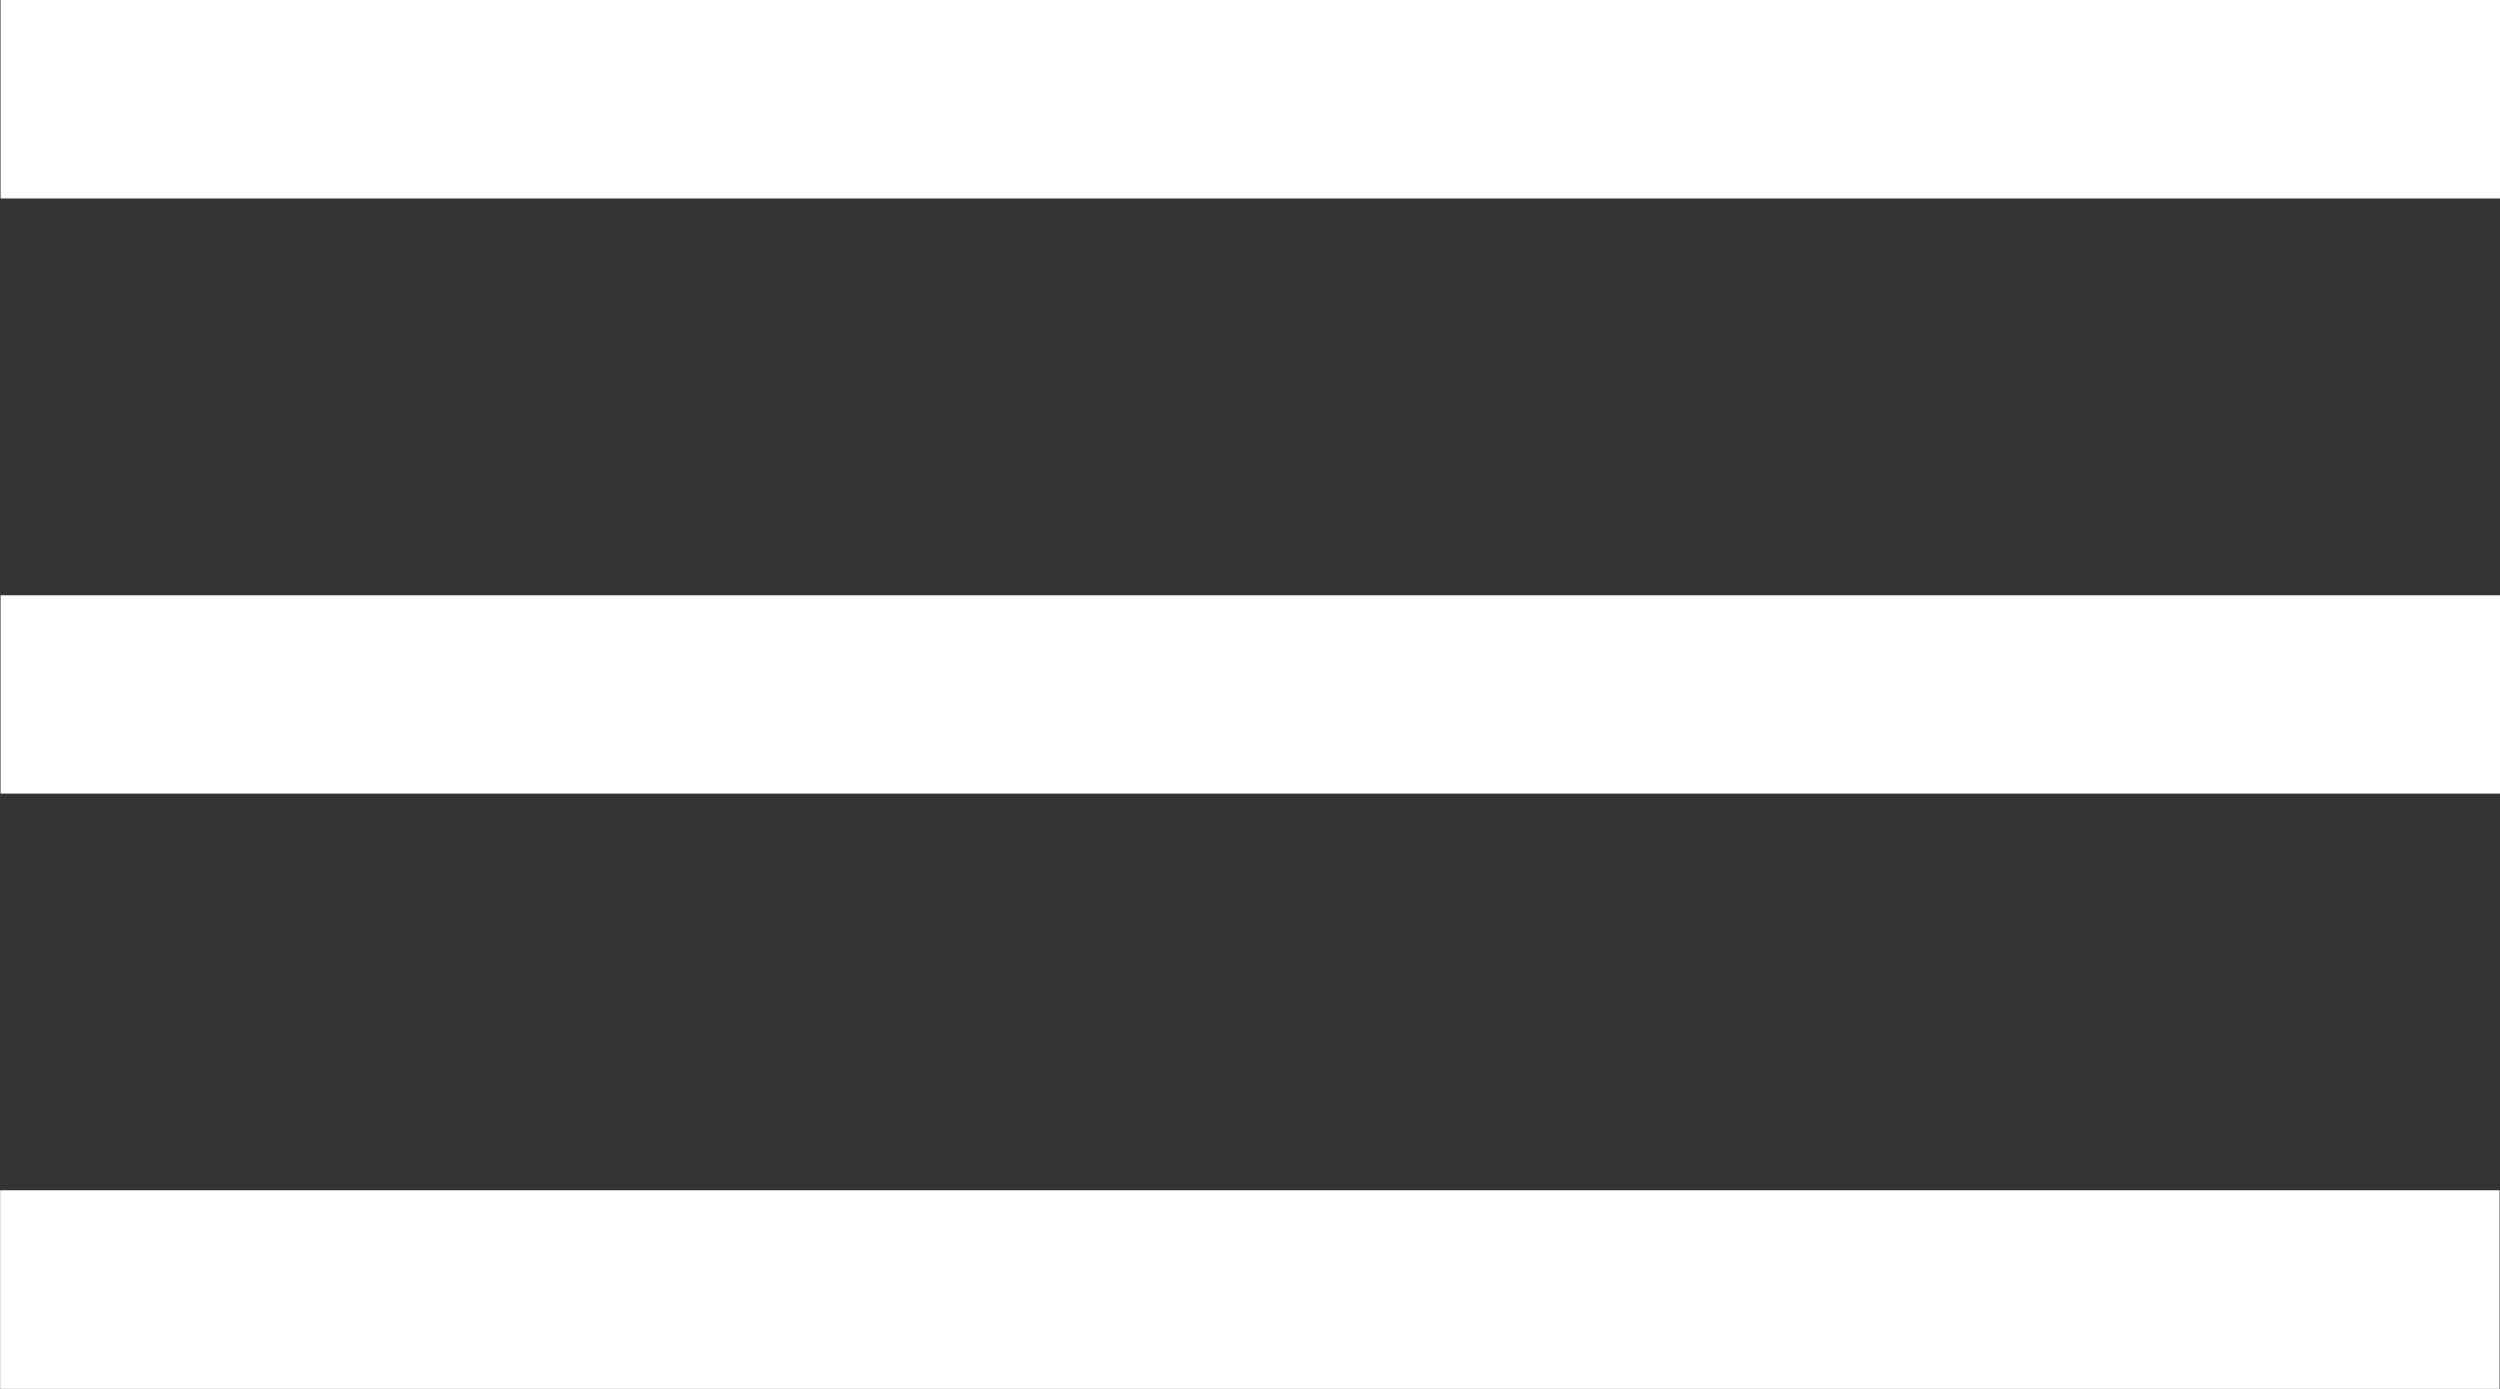
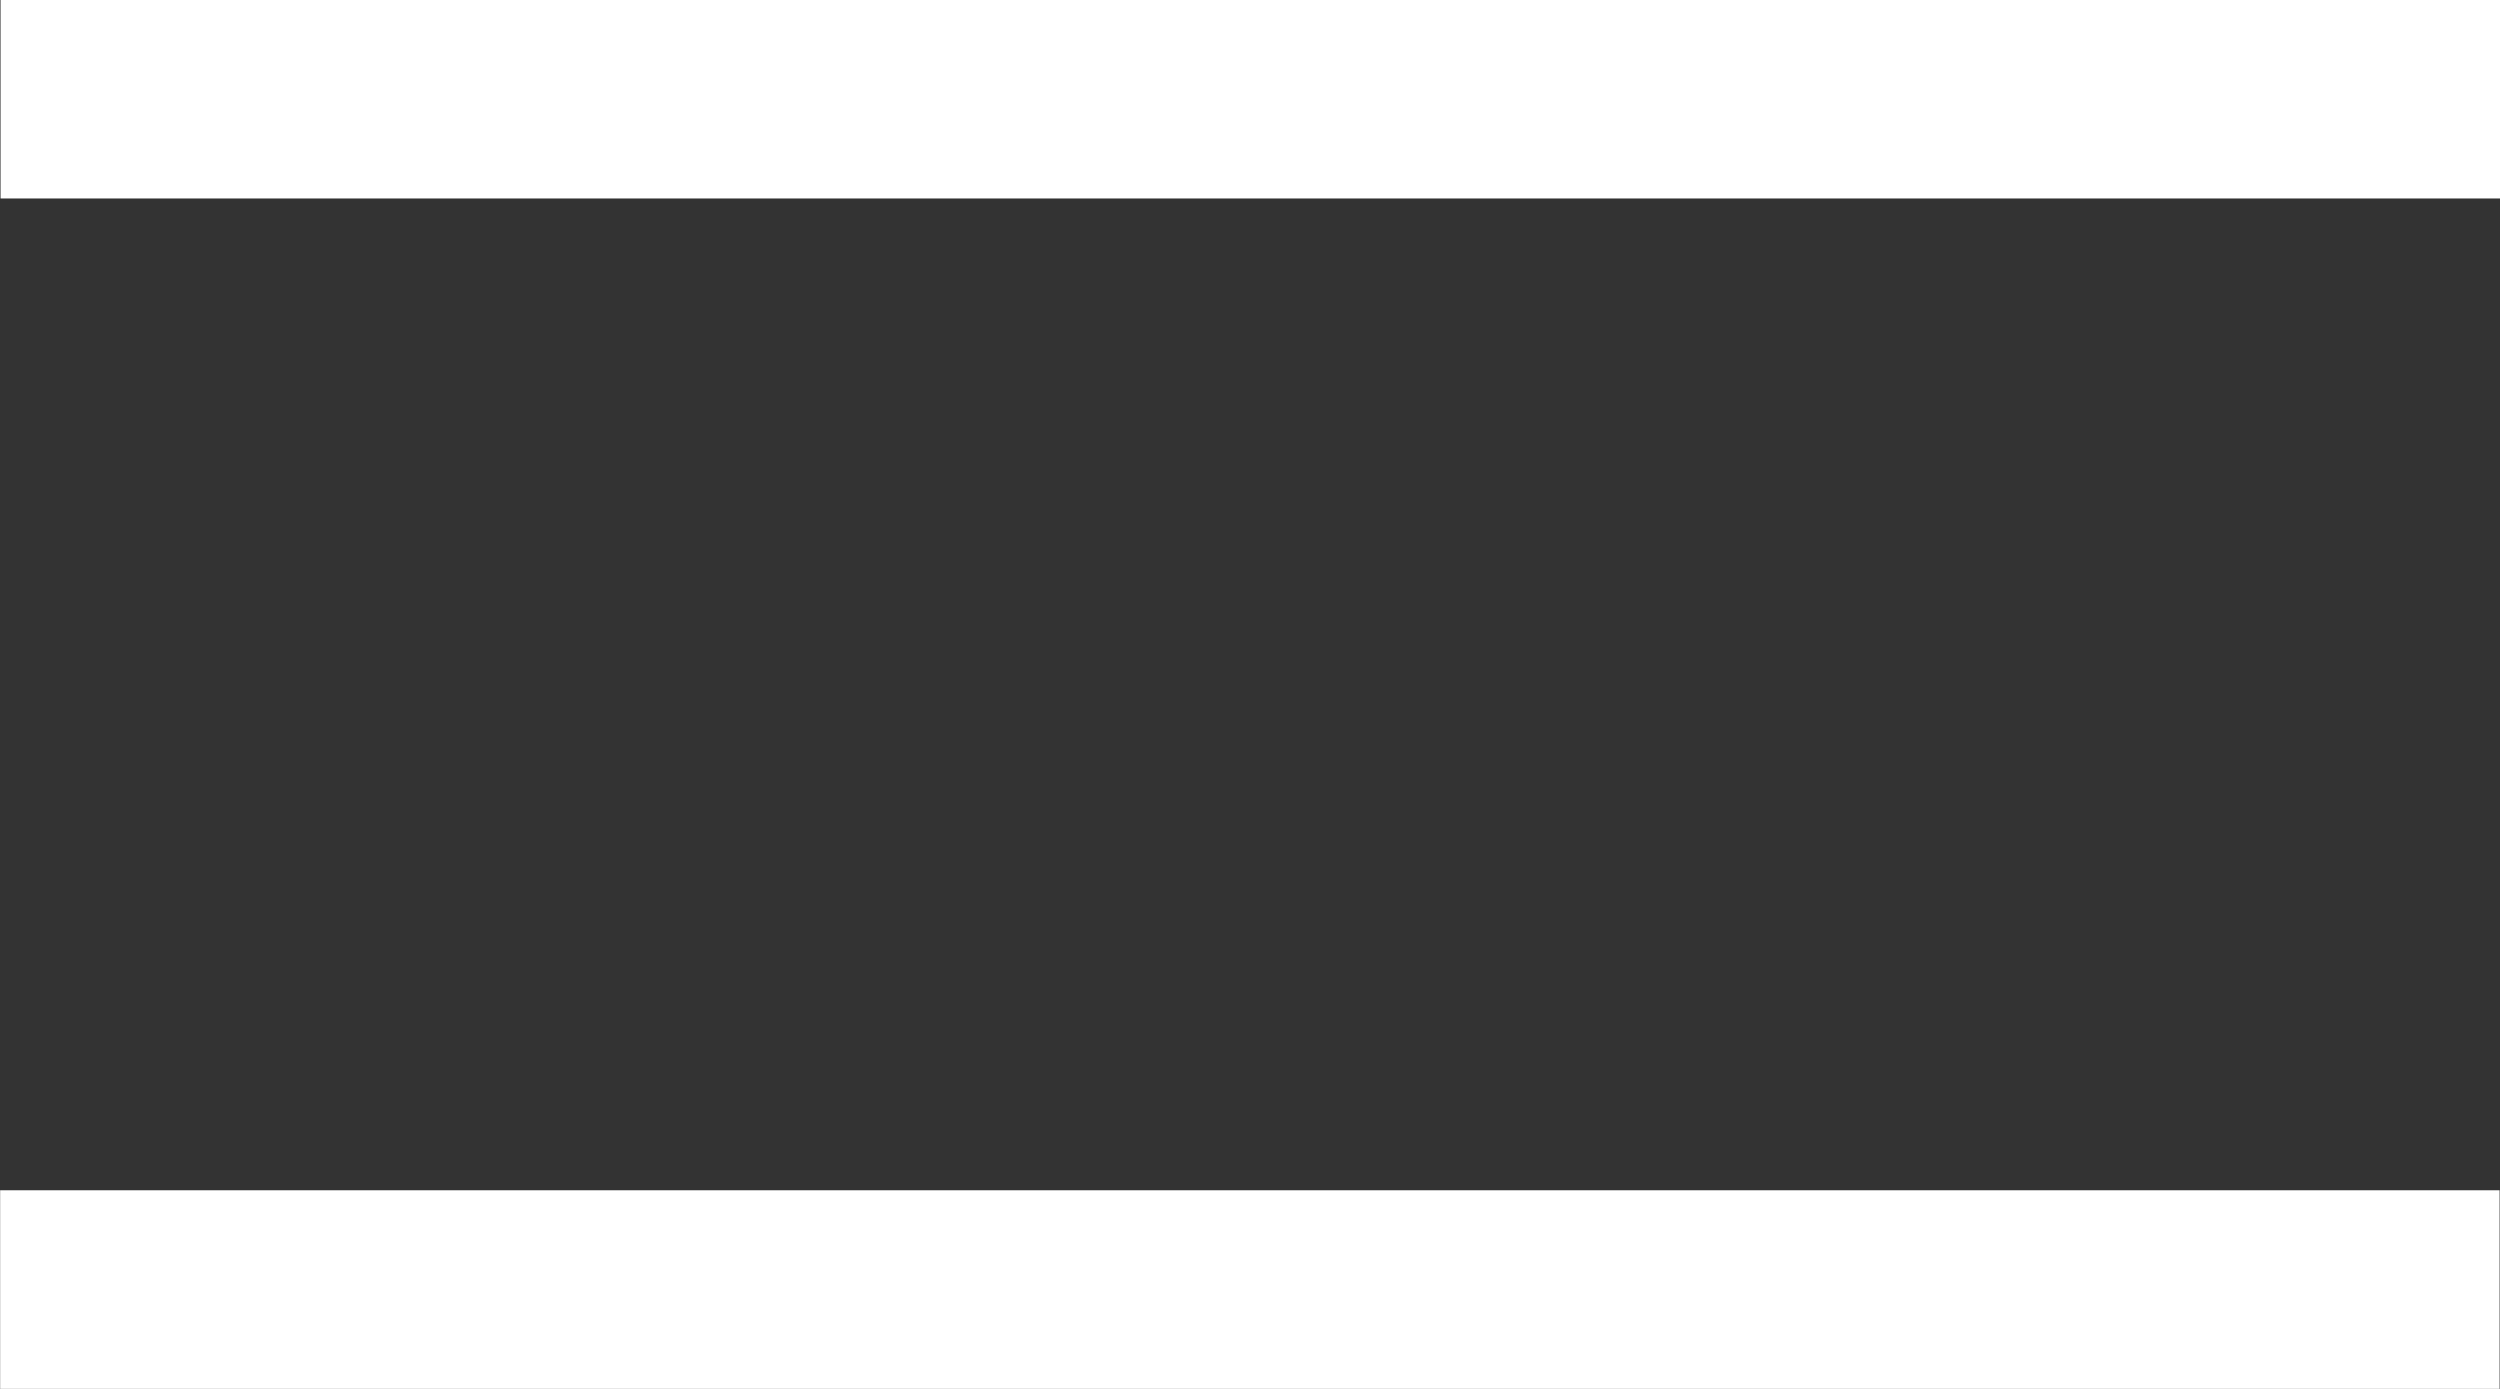
<svg xmlns="http://www.w3.org/2000/svg" version="1.1" id="Layer_1" x="0px" y="0px" width="18px" height="10px" viewBox="0 0 18 10" enable-background="new 0 0 18 10" xml:space="preserve">
  <rect x="0" y="0" width="18" height="10" fill="#333333" stroke="none" />
  <rect x="0.004" fill="#FFFFFF" width="17.996" height="1.429" />
  <rect x="0.001" y="8.57" fill="#FFFFFF" width="17.996" height="1.43" />
-   <rect x="0.004" y="4.286" fill="#FFFFFF" width="17.996" height="1.428" />
</svg>